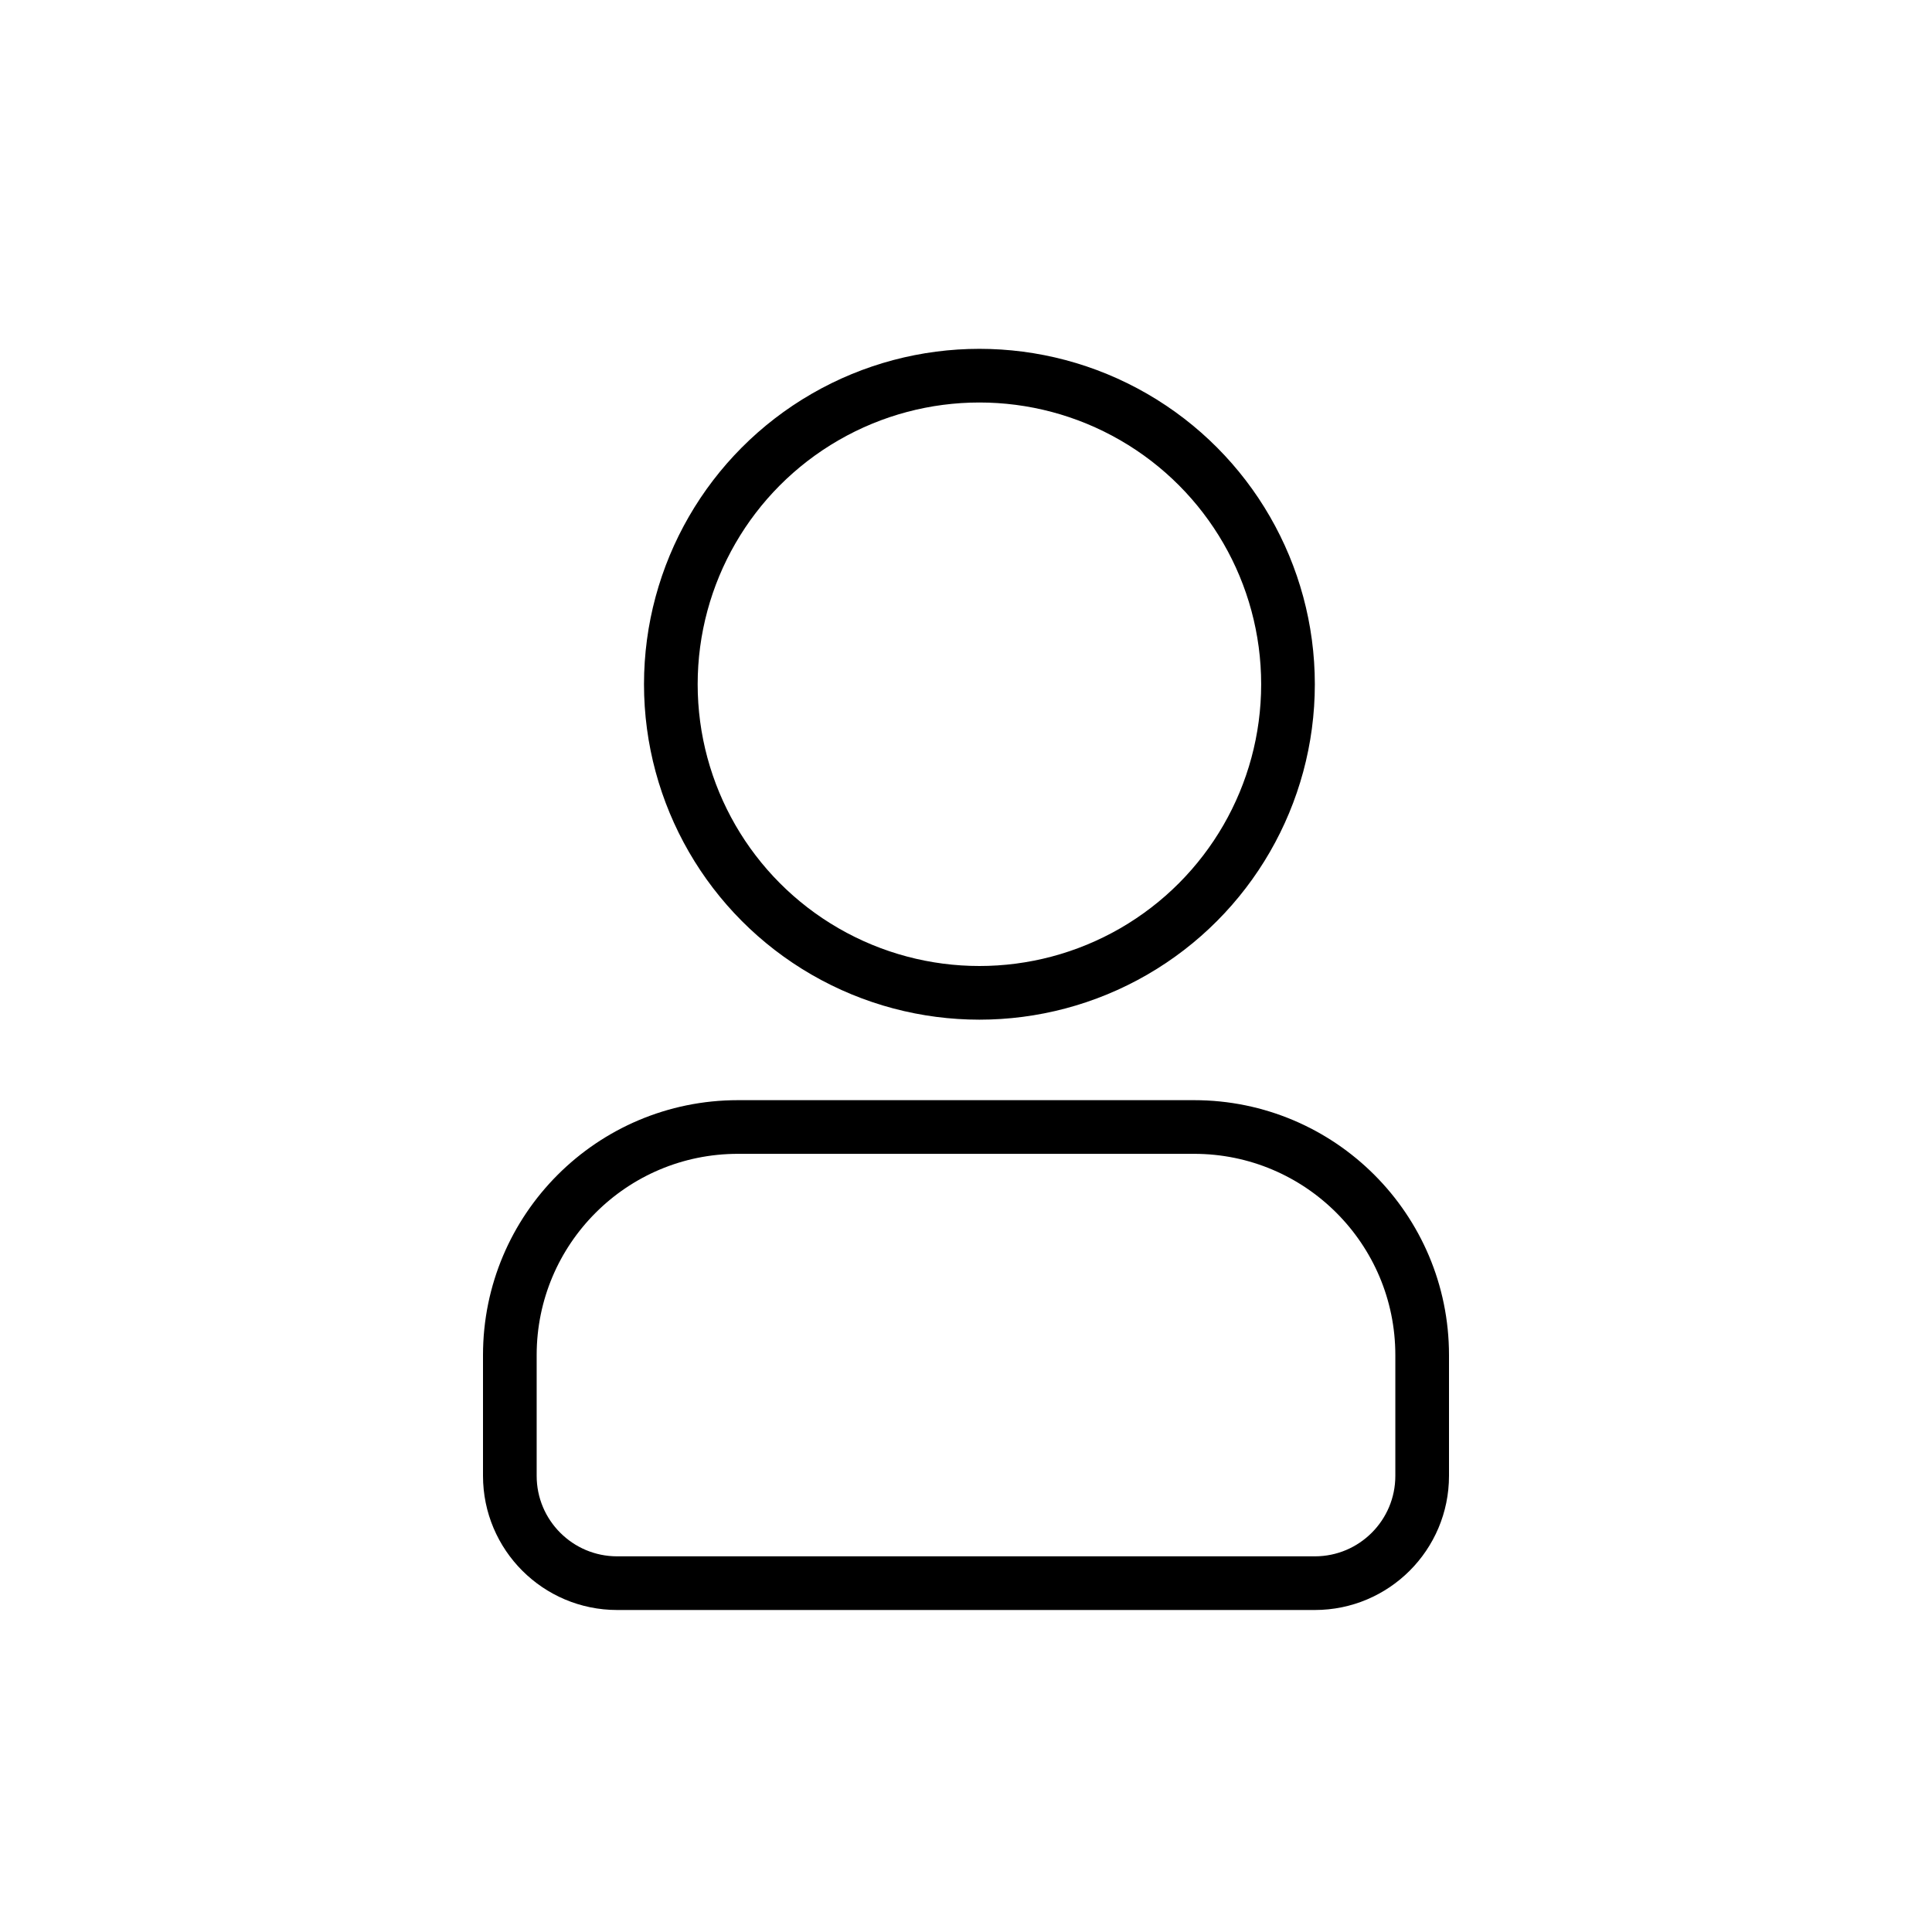
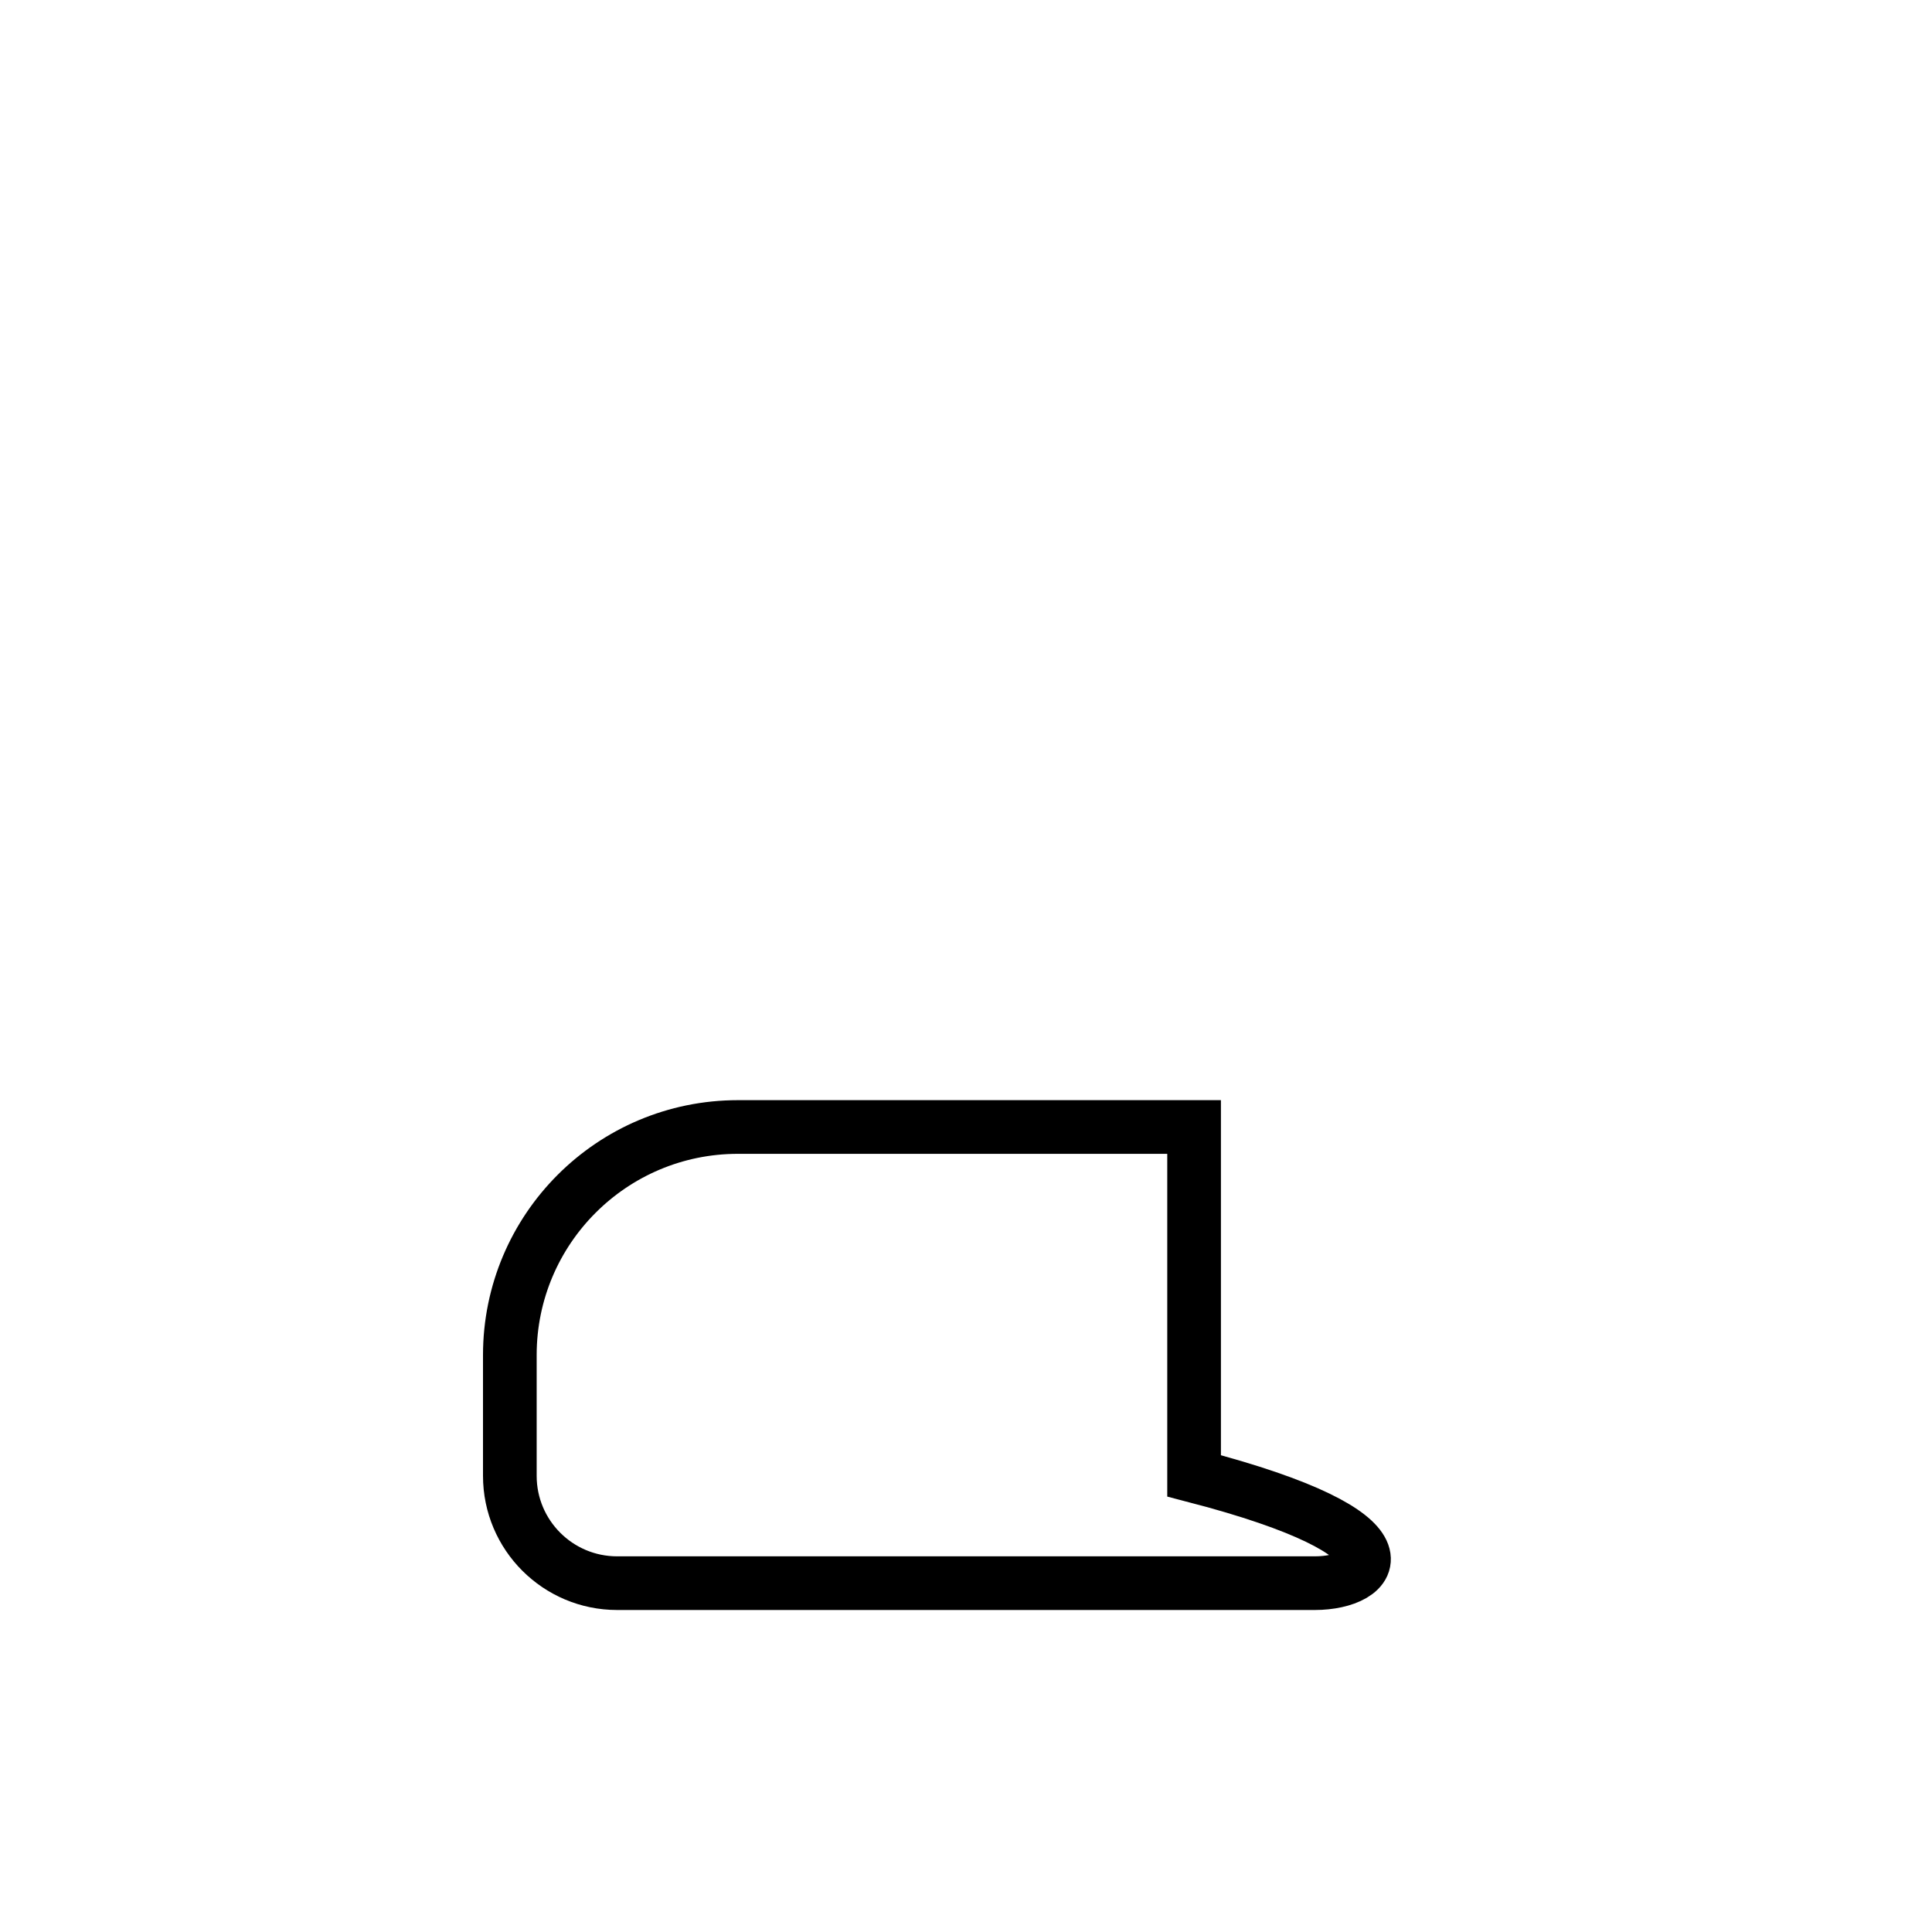
<svg xmlns="http://www.w3.org/2000/svg" width="72" height="72" viewBox="0 0 72 72" fill="none">
  <g clip-path="url(#clip0_750_2840)">
-     <circle cx="36.5" cy="25.5" r="11.5" stroke="black" stroke-width="2" />
-     <path d="M19 50.5C19 45.806 22.806 42 27.5 42H44.5C49.194 42 53 45.806 53 50.5V55C53 57.209 51.209 59 49 59H23C20.791 59 19 57.209 19 55V50.5Z" stroke="black" stroke-width="2" />
+     <path d="M19 50.5C19 45.806 22.806 42 27.5 42H44.5V55C53 57.209 51.209 59 49 59H23C20.791 59 19 57.209 19 55V50.5Z" stroke="black" stroke-width="2" />
    <g clip-path="url(#clip1_750_2840)" />
  </g>
  <defs>
    <clipPath id="clip0_750_2840">
      <rect width="72" height="72" fill="white" />
    </clipPath>
    <clipPath id="clip1_750_2840">
-       <rect width="512" height="512" fill="white" transform="translate(-231 -227)" />
-     </clipPath>
+       </clipPath>
  </defs>
</svg>